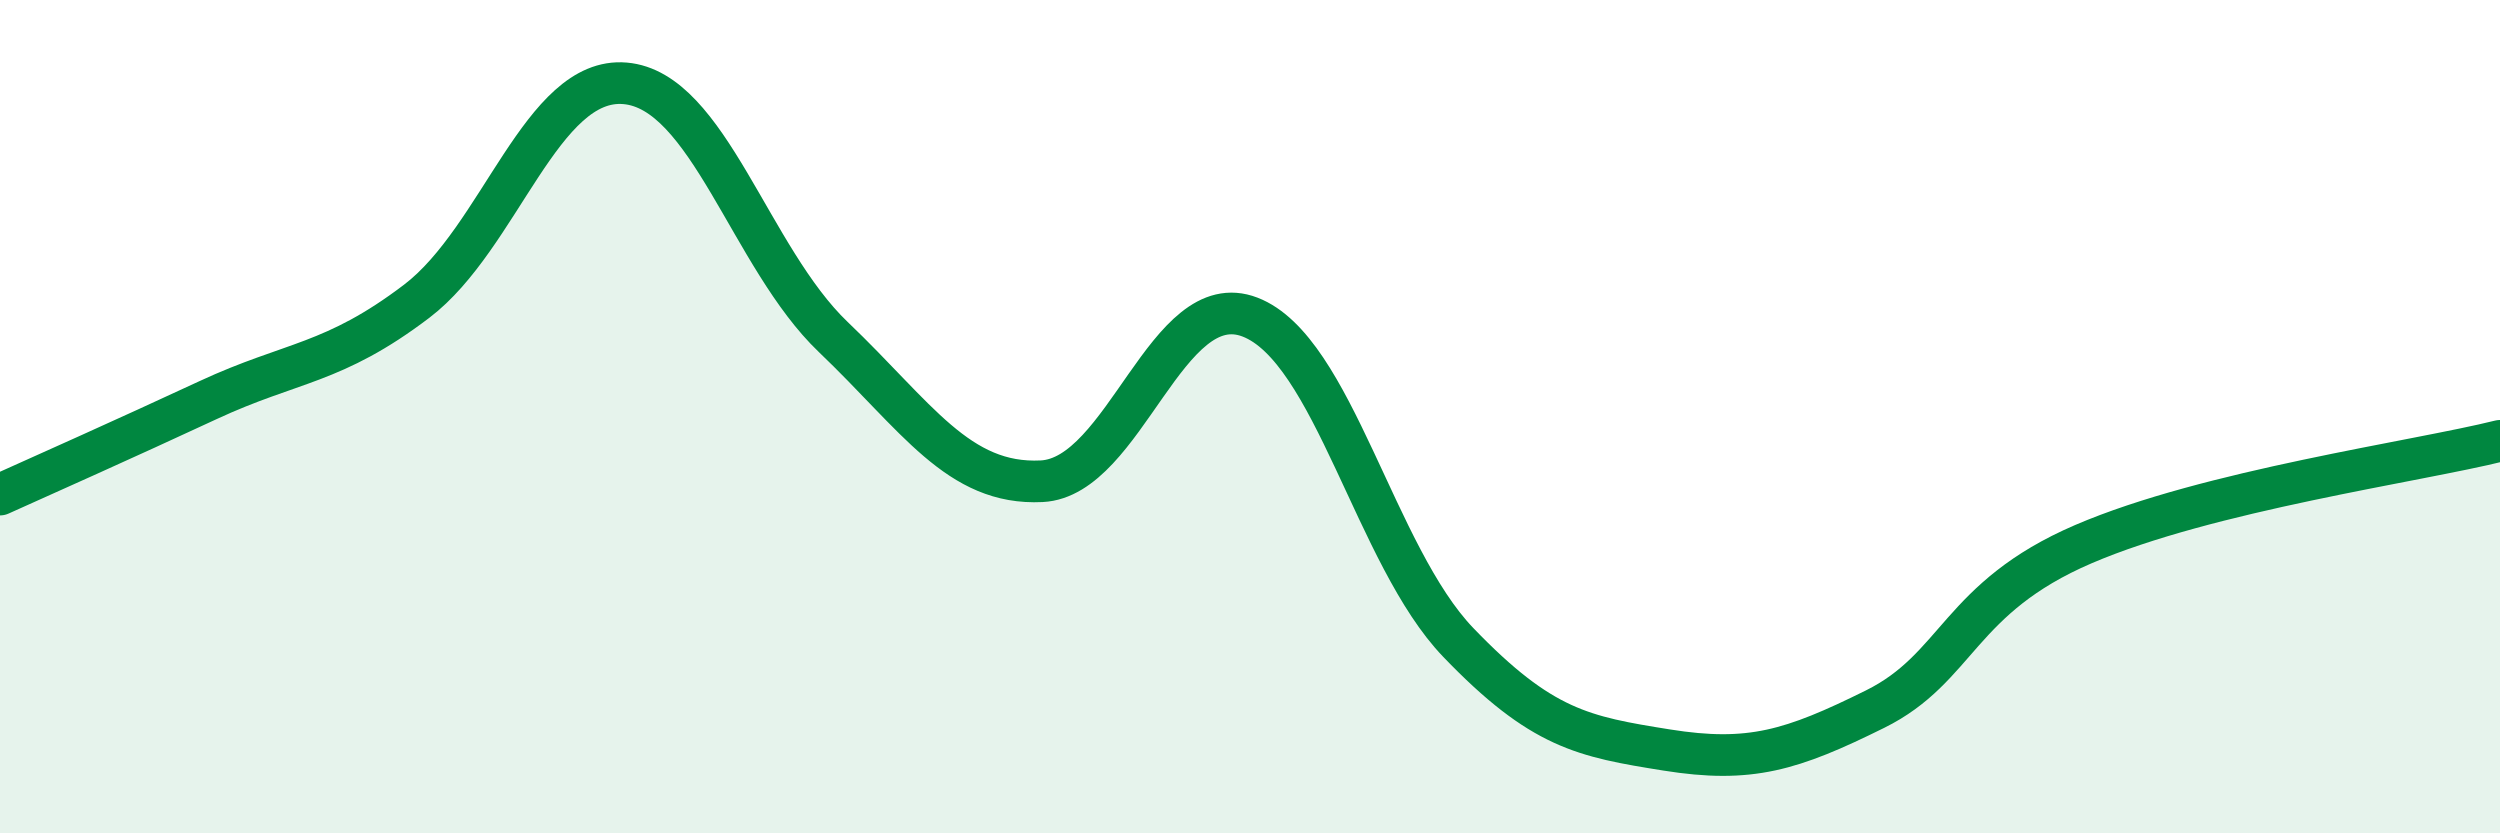
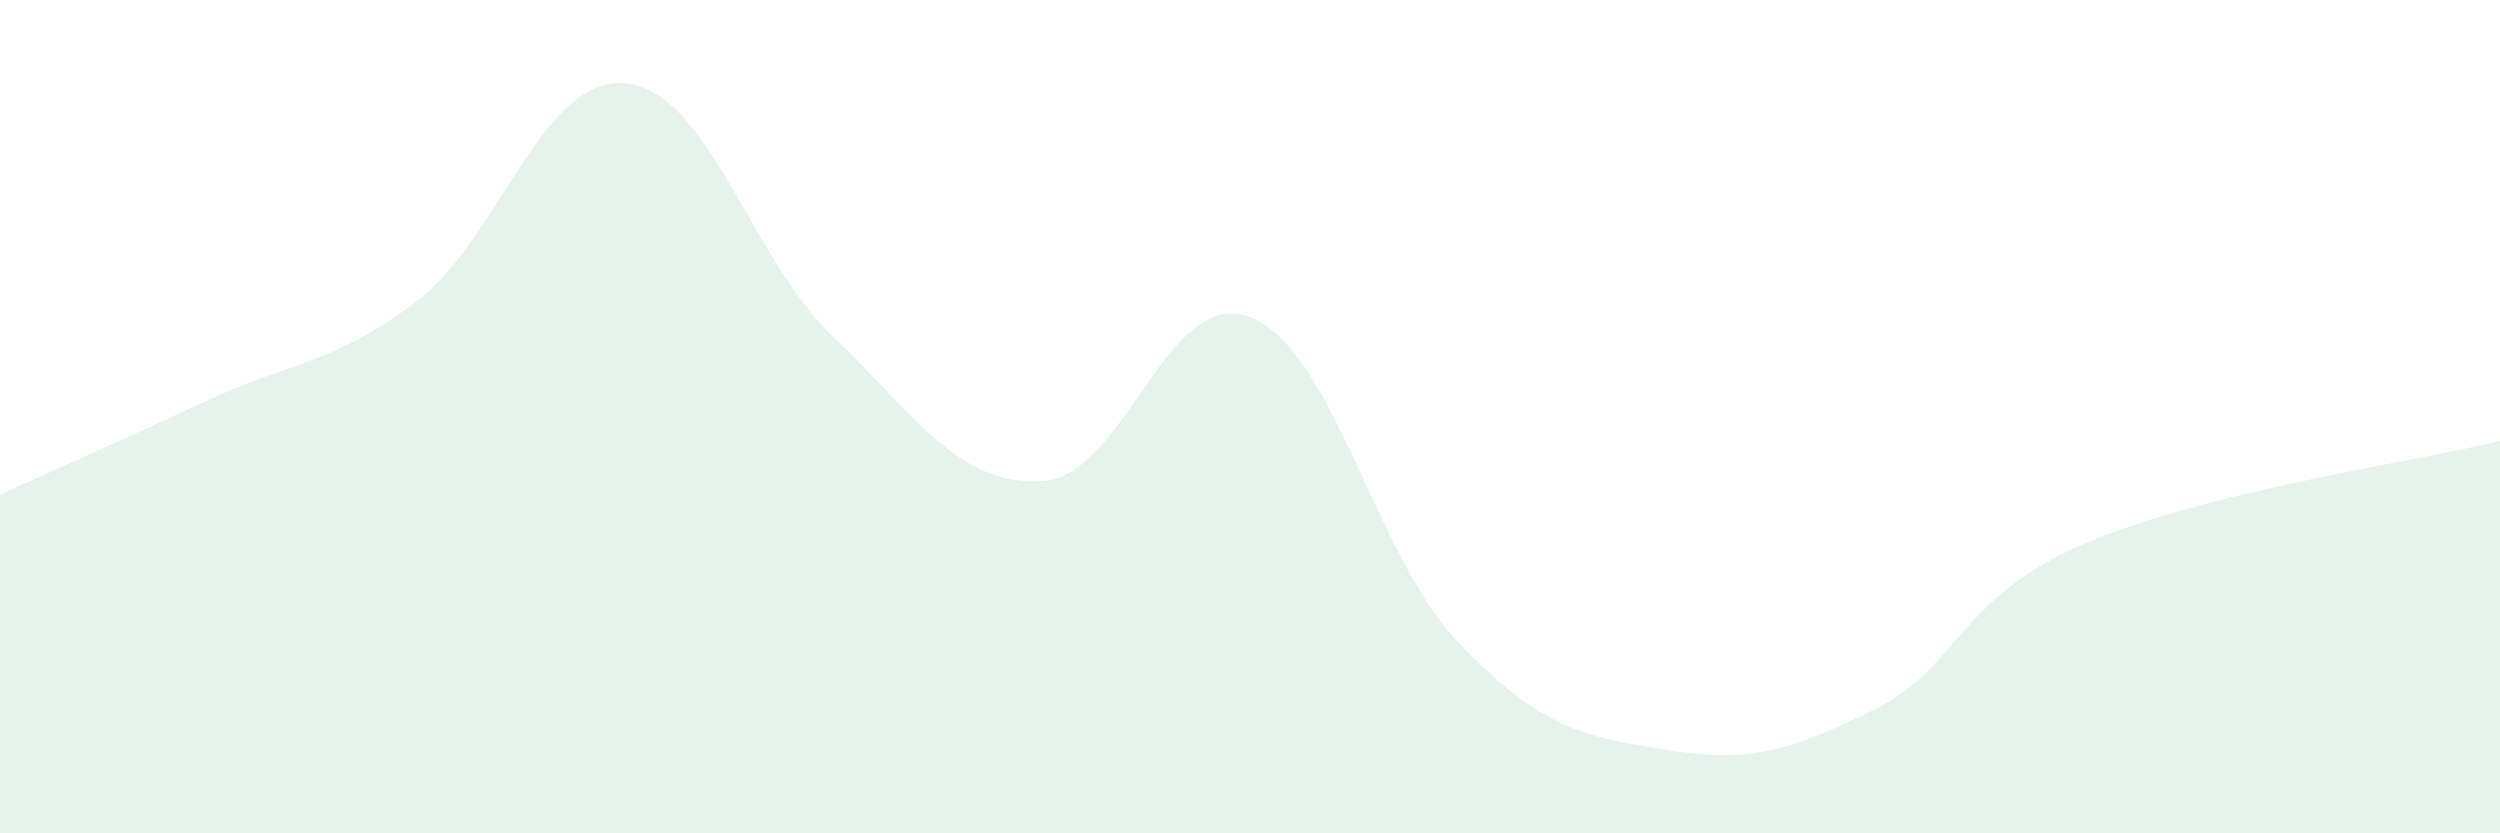
<svg xmlns="http://www.w3.org/2000/svg" width="60" height="20" viewBox="0 0 60 20">
  <path d="M 0,11.87 C 1,11.42 3,10.53 5,9.6 C 7,8.67 8,8.75 10,7.23 C 12,5.71 13,1.83 15,2 C 17,2.17 18,6.18 20,8.09 C 22,10 23,11.65 25,11.55 C 27,11.45 28,6.84 30,7.61 C 32,8.38 33,13.34 35,15.42 C 37,17.5 38,17.68 40,18 C 42,18.32 43,18.01 45,17.02 C 47,16.03 47,14.35 50,13.06 C 53,11.77 58,11.08 60,10.58L60 20L0 20Z" fill="#008740" opacity="0.1" stroke-linecap="round" stroke-linejoin="round" />
-   <path d="M 0,11.87 C 1,11.42 3,10.53 5,9.6 C 7,8.67 8,8.75 10,7.23 C 12,5.71 13,1.83 15,2 C 17,2.17 18,6.18 20,8.09 C 22,10 23,11.65 25,11.55 C 27,11.45 28,6.84 30,7.61 C 32,8.38 33,13.34 35,15.42 C 37,17.5 38,17.68 40,18 C 42,18.32 43,18.01 45,17.02 C 47,16.03 47,14.35 50,13.06 C 53,11.77 58,11.08 60,10.58" stroke="#008740" stroke-width="1" fill="none" stroke-linecap="round" stroke-linejoin="round" />
</svg>